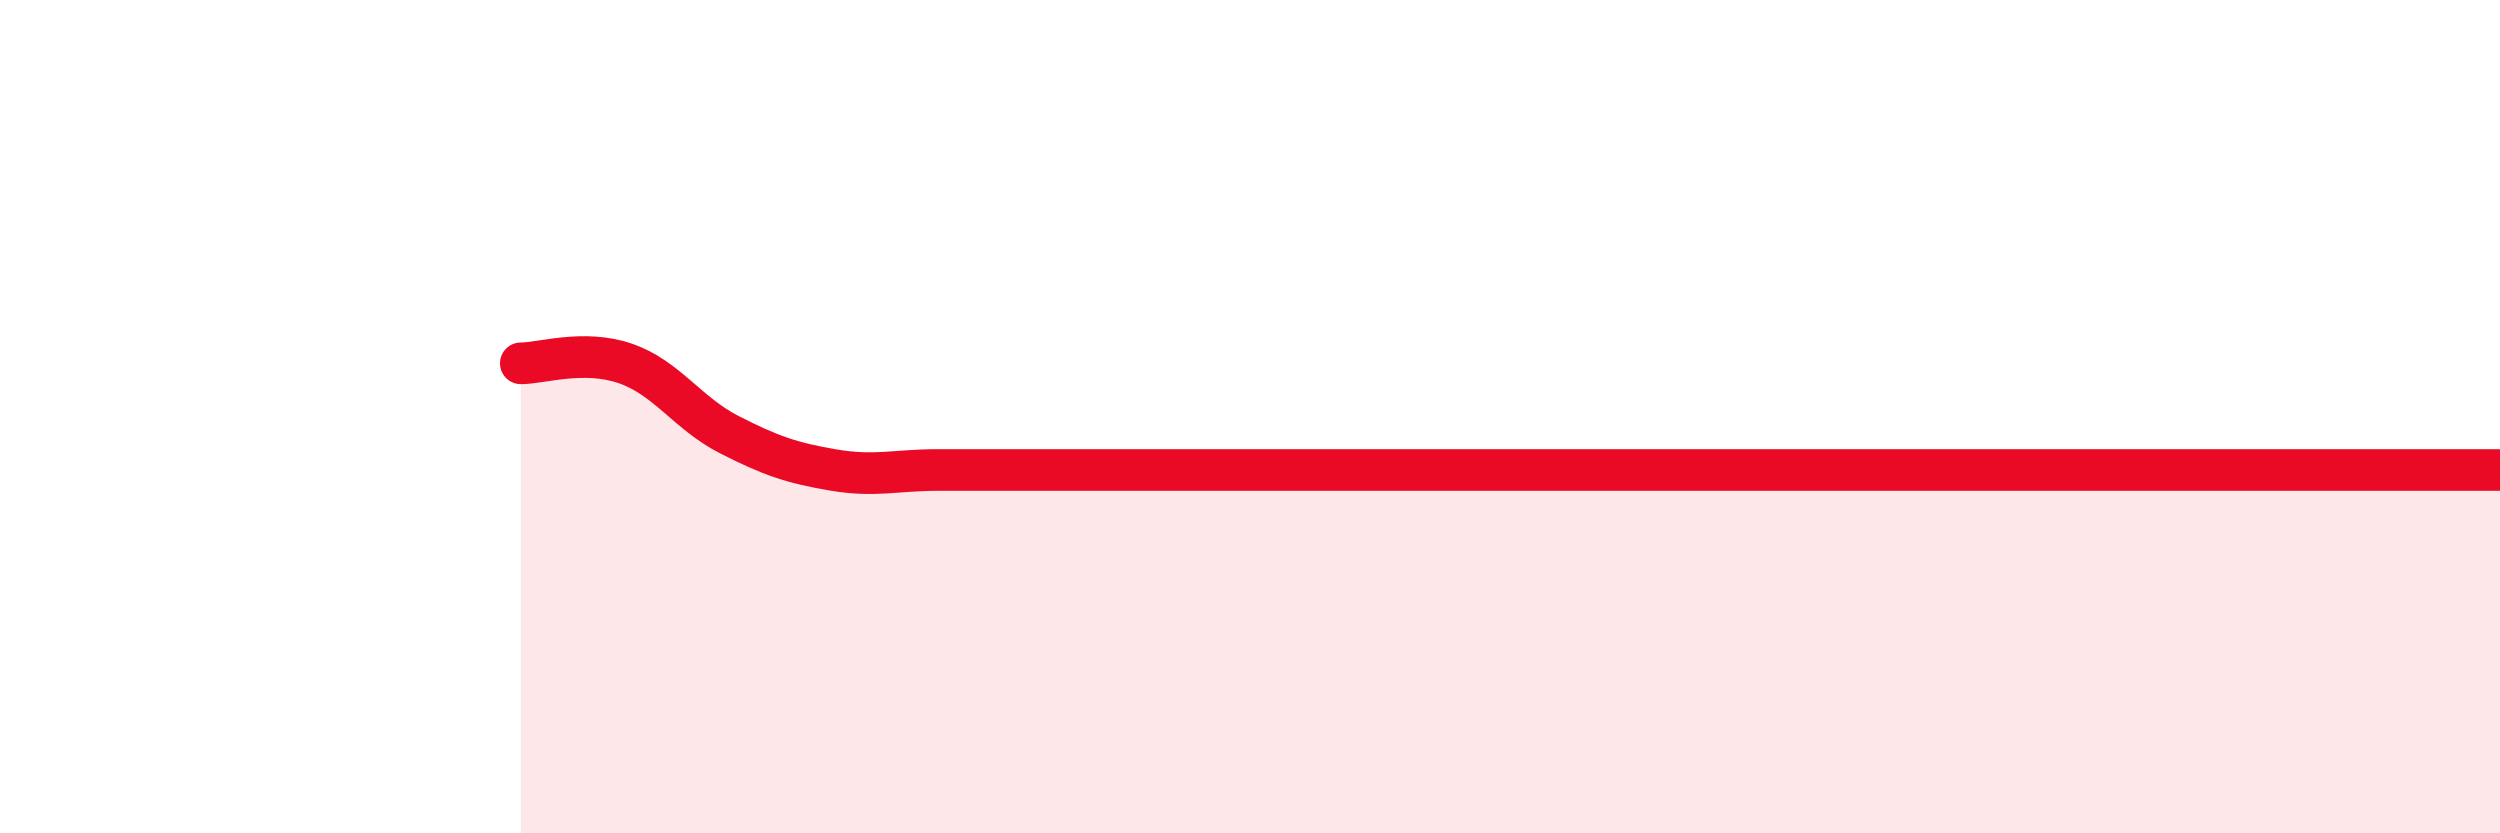
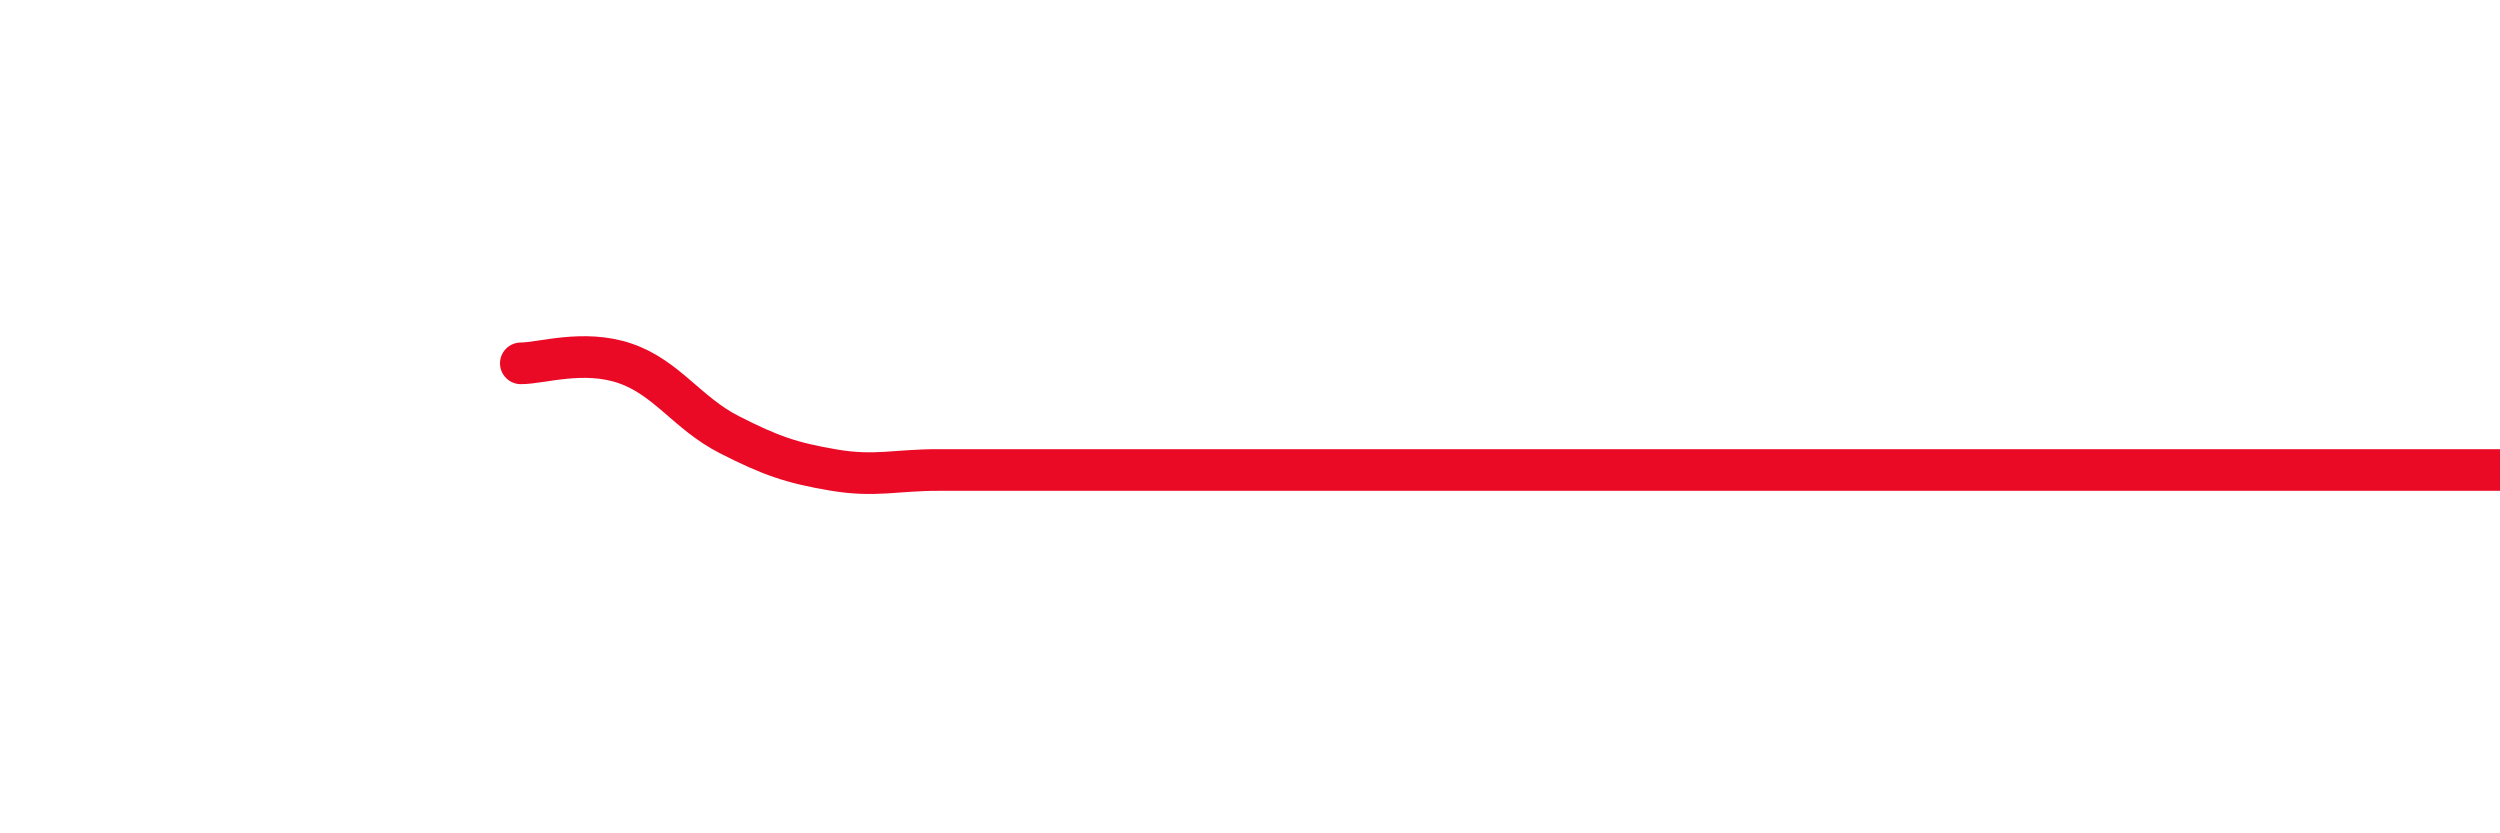
<svg xmlns="http://www.w3.org/2000/svg" width="60" height="20" viewBox="0 0 60 20">
-   <path d="M 12.5,8.72 C 13,8.72 14,8.38 15,8.72 C 16,9.06 16.5,9.92 17.5,10.43 C 18.5,10.94 19,11.11 20,11.28 C 21,11.45 21.5,11.28 22.5,11.28 C 23.5,11.28 24,11.28 25,11.28 C 26,11.28 26.5,11.28 27.5,11.28 C 28.5,11.28 29,11.28 30,11.28 C 31,11.28 31.5,11.28 32.5,11.28 C 33.5,11.28 34,11.28 35,11.28 C 36,11.28 36.5,11.28 37.5,11.28 C 38.5,11.28 39,11.28 40,11.28 C 41,11.28 41.5,11.28 42.5,11.28 C 43.5,11.28 44,11.28 45,11.28 C 46,11.28 46.5,11.28 47.5,11.28 C 48.5,11.28 49,11.28 50,11.28 C 51,11.28 51.5,11.28 52.5,11.28 C 53.5,11.28 53.5,11.28 55,11.28 C 56.5,11.28 59,11.28 60,11.28L60 20L12.5 20Z" fill="#EB0A25" opacity="0.1" stroke-linecap="round" stroke-linejoin="round" />
  <path d="M 12.5,8.72 C 13,8.72 14,8.38 15,8.72 C 16,9.06 16.5,9.92 17.5,10.43 C 18.5,10.94 19,11.11 20,11.28 C 21,11.45 21.5,11.28 22.5,11.28 C 23.5,11.28 24,11.28 25,11.28 C 26,11.28 26.5,11.28 27.5,11.28 C 28.5,11.28 29,11.28 30,11.28 C 31,11.28 31.5,11.28 32.5,11.28 C 33.5,11.28 34,11.28 35,11.28 C 36,11.28 36.5,11.28 37.5,11.28 C 38.5,11.28 39,11.28 40,11.28 C 41,11.28 41.5,11.28 42.5,11.28 C 43.5,11.28 44,11.28 45,11.28 C 46,11.28 46.5,11.28 47.5,11.28 C 48.5,11.28 49,11.28 50,11.28 C 51,11.28 51.5,11.28 52.5,11.28 C 53.5,11.28 53.5,11.28 55,11.28 C 56.5,11.28 59,11.28 60,11.28" stroke="#EB0A25" stroke-width="1" fill="none" stroke-linecap="round" stroke-linejoin="round" />
</svg>